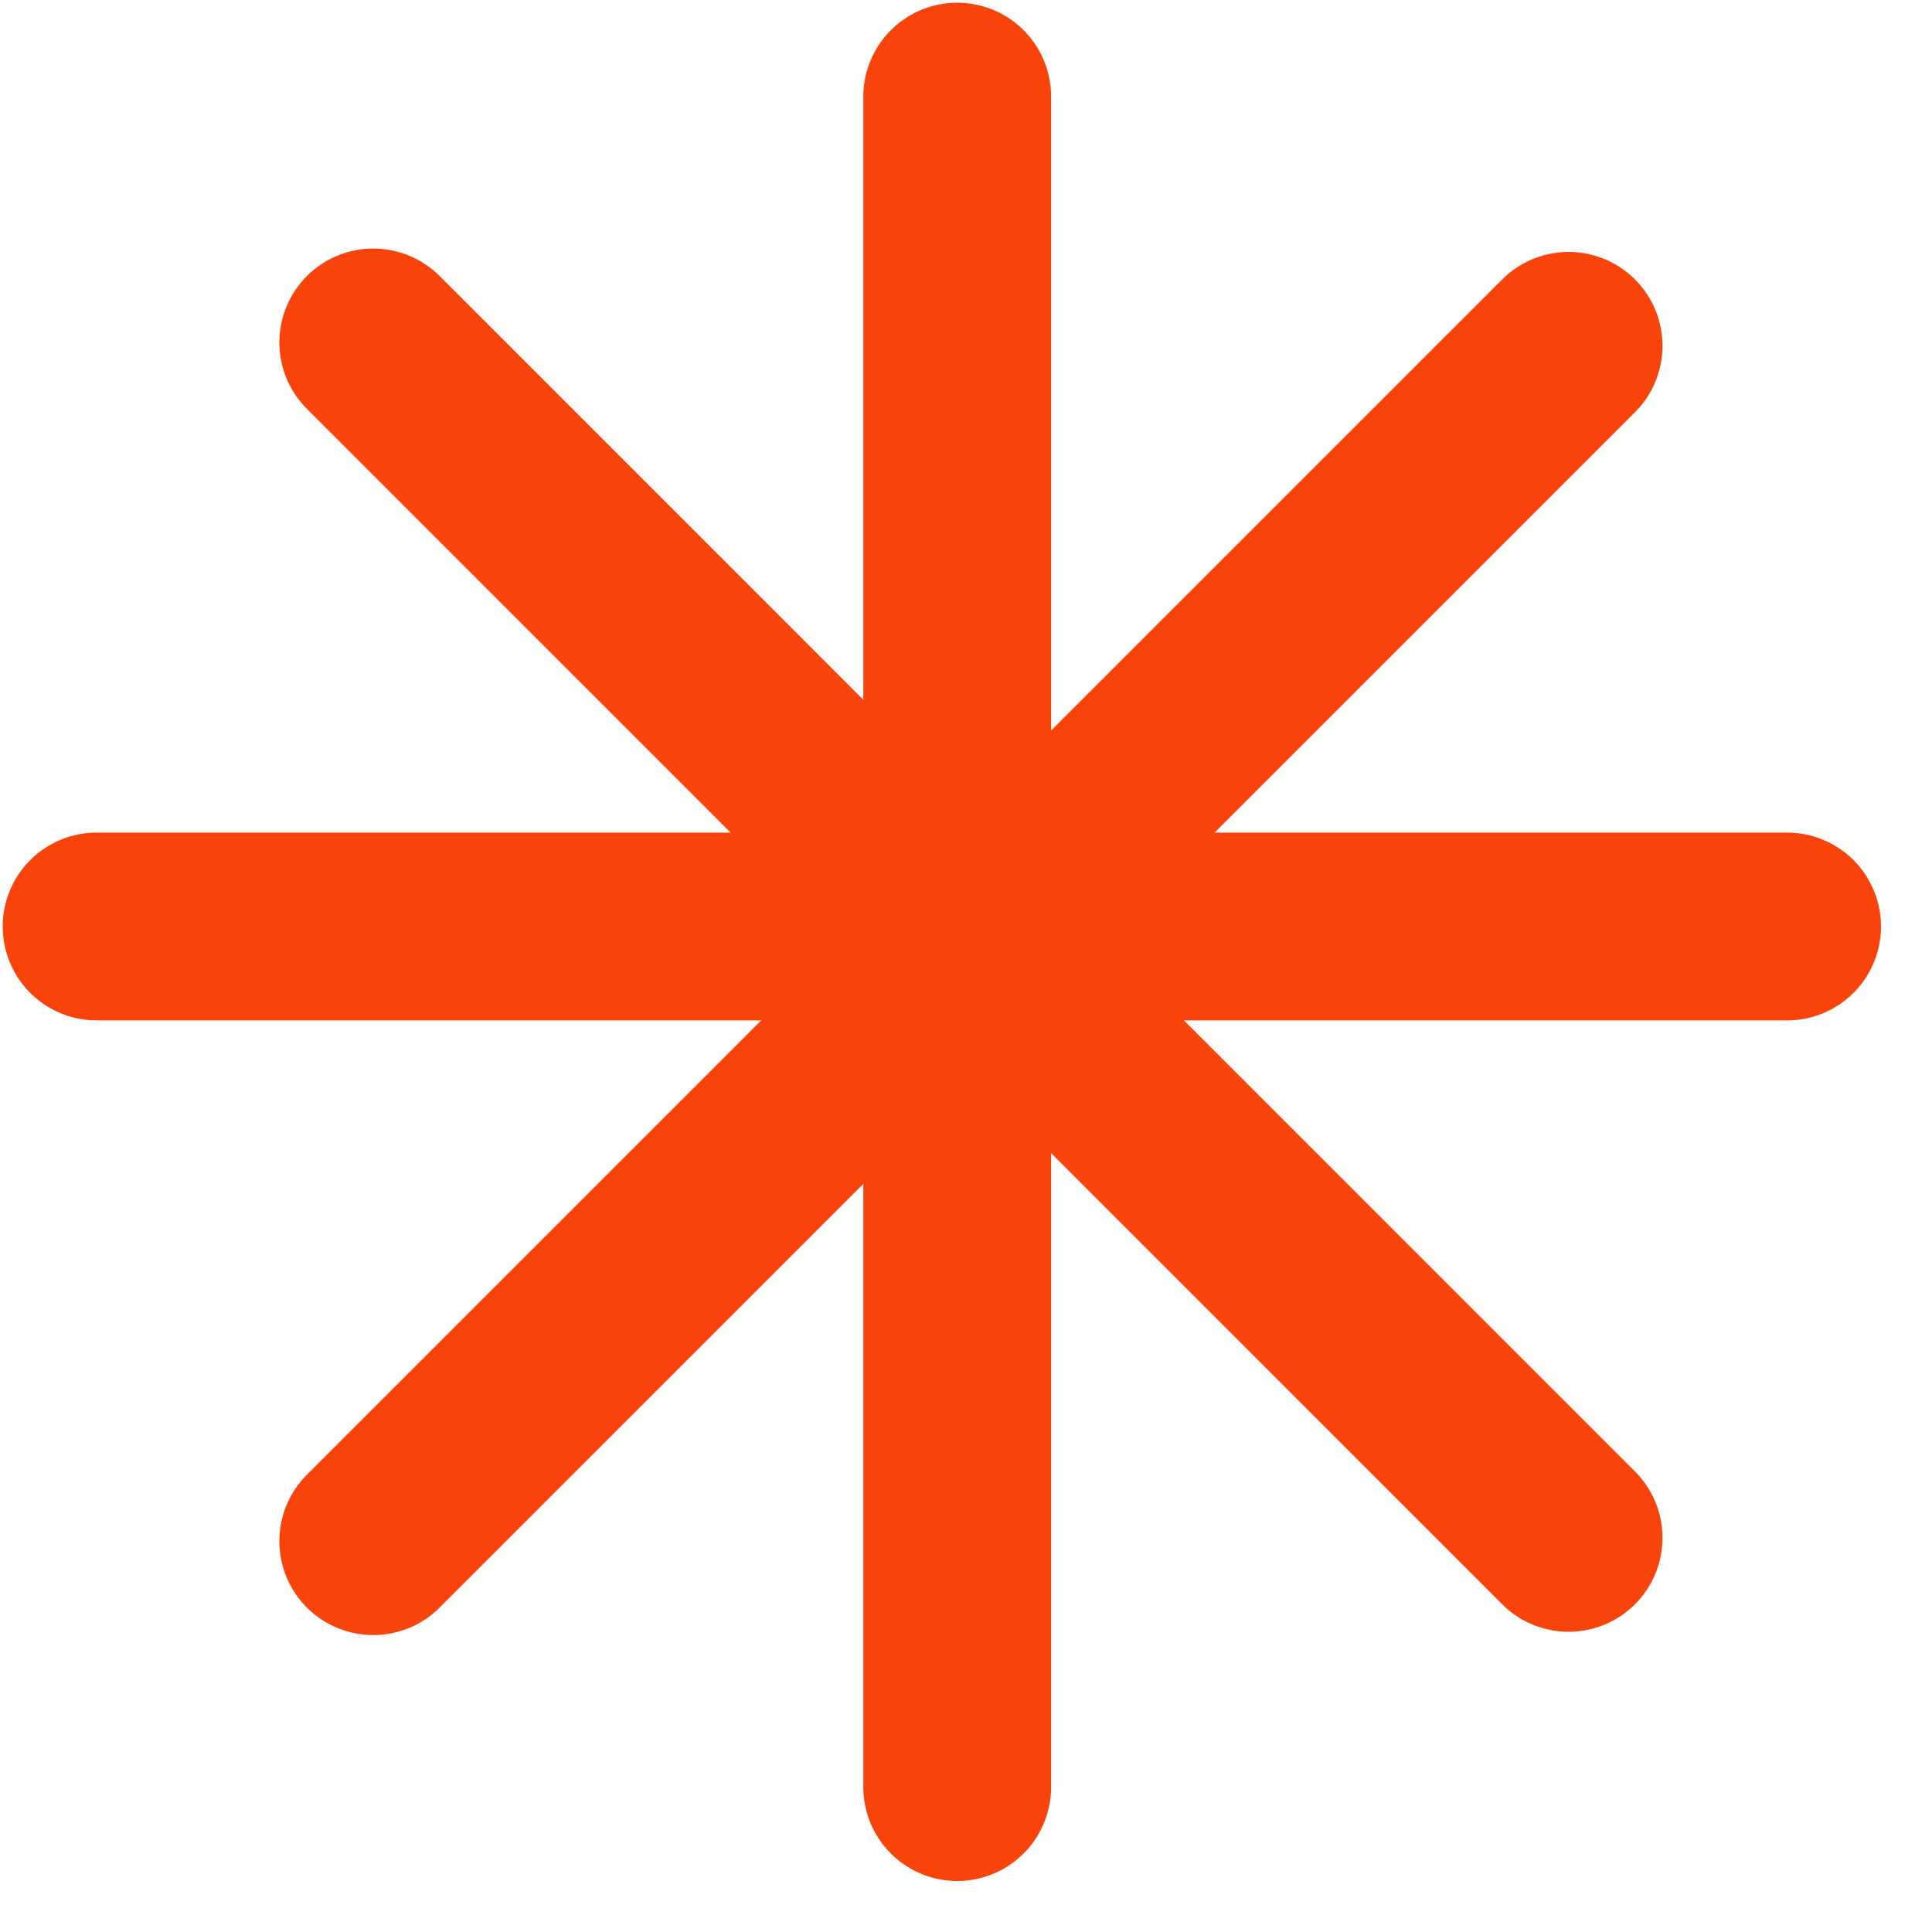
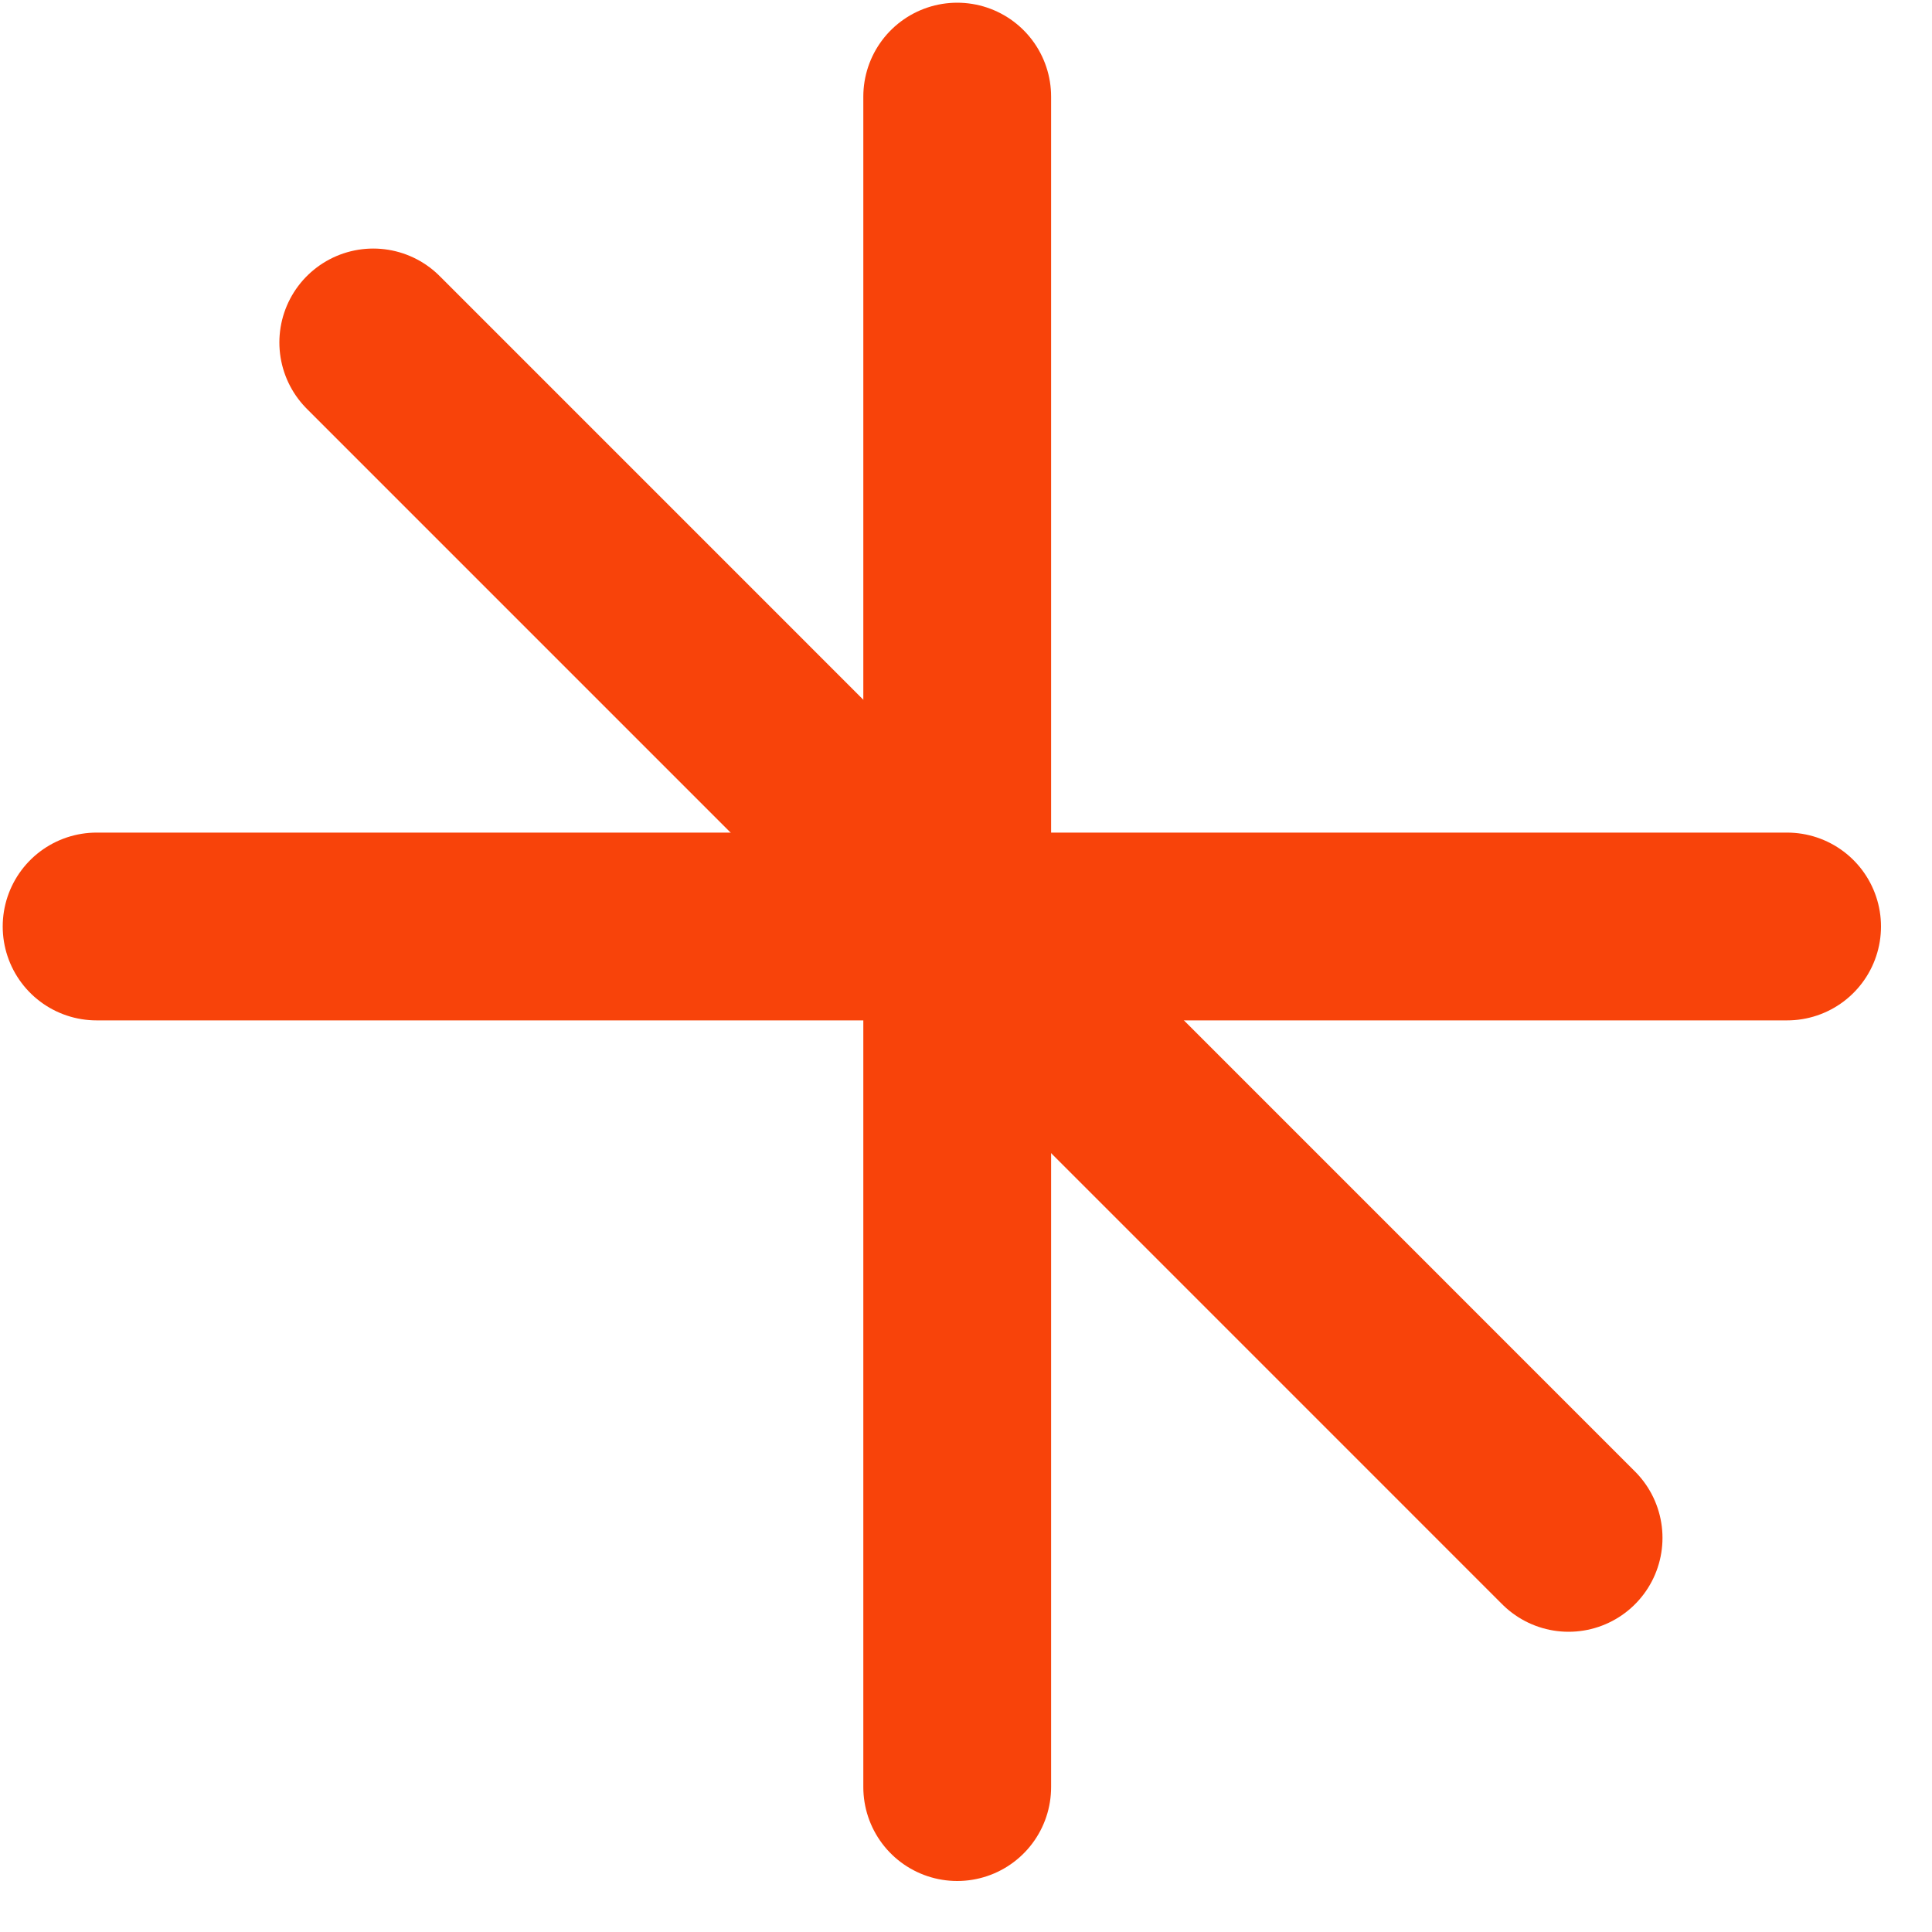
<svg xmlns="http://www.w3.org/2000/svg" width="20" height="20" viewBox="0 0 20 20" fill="none">
  <g id="Group 1">
    <path id="Line 1" d="M9.909 1L9.909 18.5" stroke="#F8430A" stroke-width="1.944" stroke-linecap="round" />
-     <path id="Line 2" d="M3.864 15.954L16.238 3.58" stroke="#F8430A" stroke-width="1.944" stroke-linecap="round" />
    <path id="Line 4" d="M3.864 3.545L16.238 15.92" stroke="#F8430A" stroke-width="1.944" stroke-linecap="round" />
    <path id="Line 3" d="M1 9.591H18.5" stroke="#F8430A" stroke-width="1.944" stroke-linecap="round" />
  </g>
</svg>